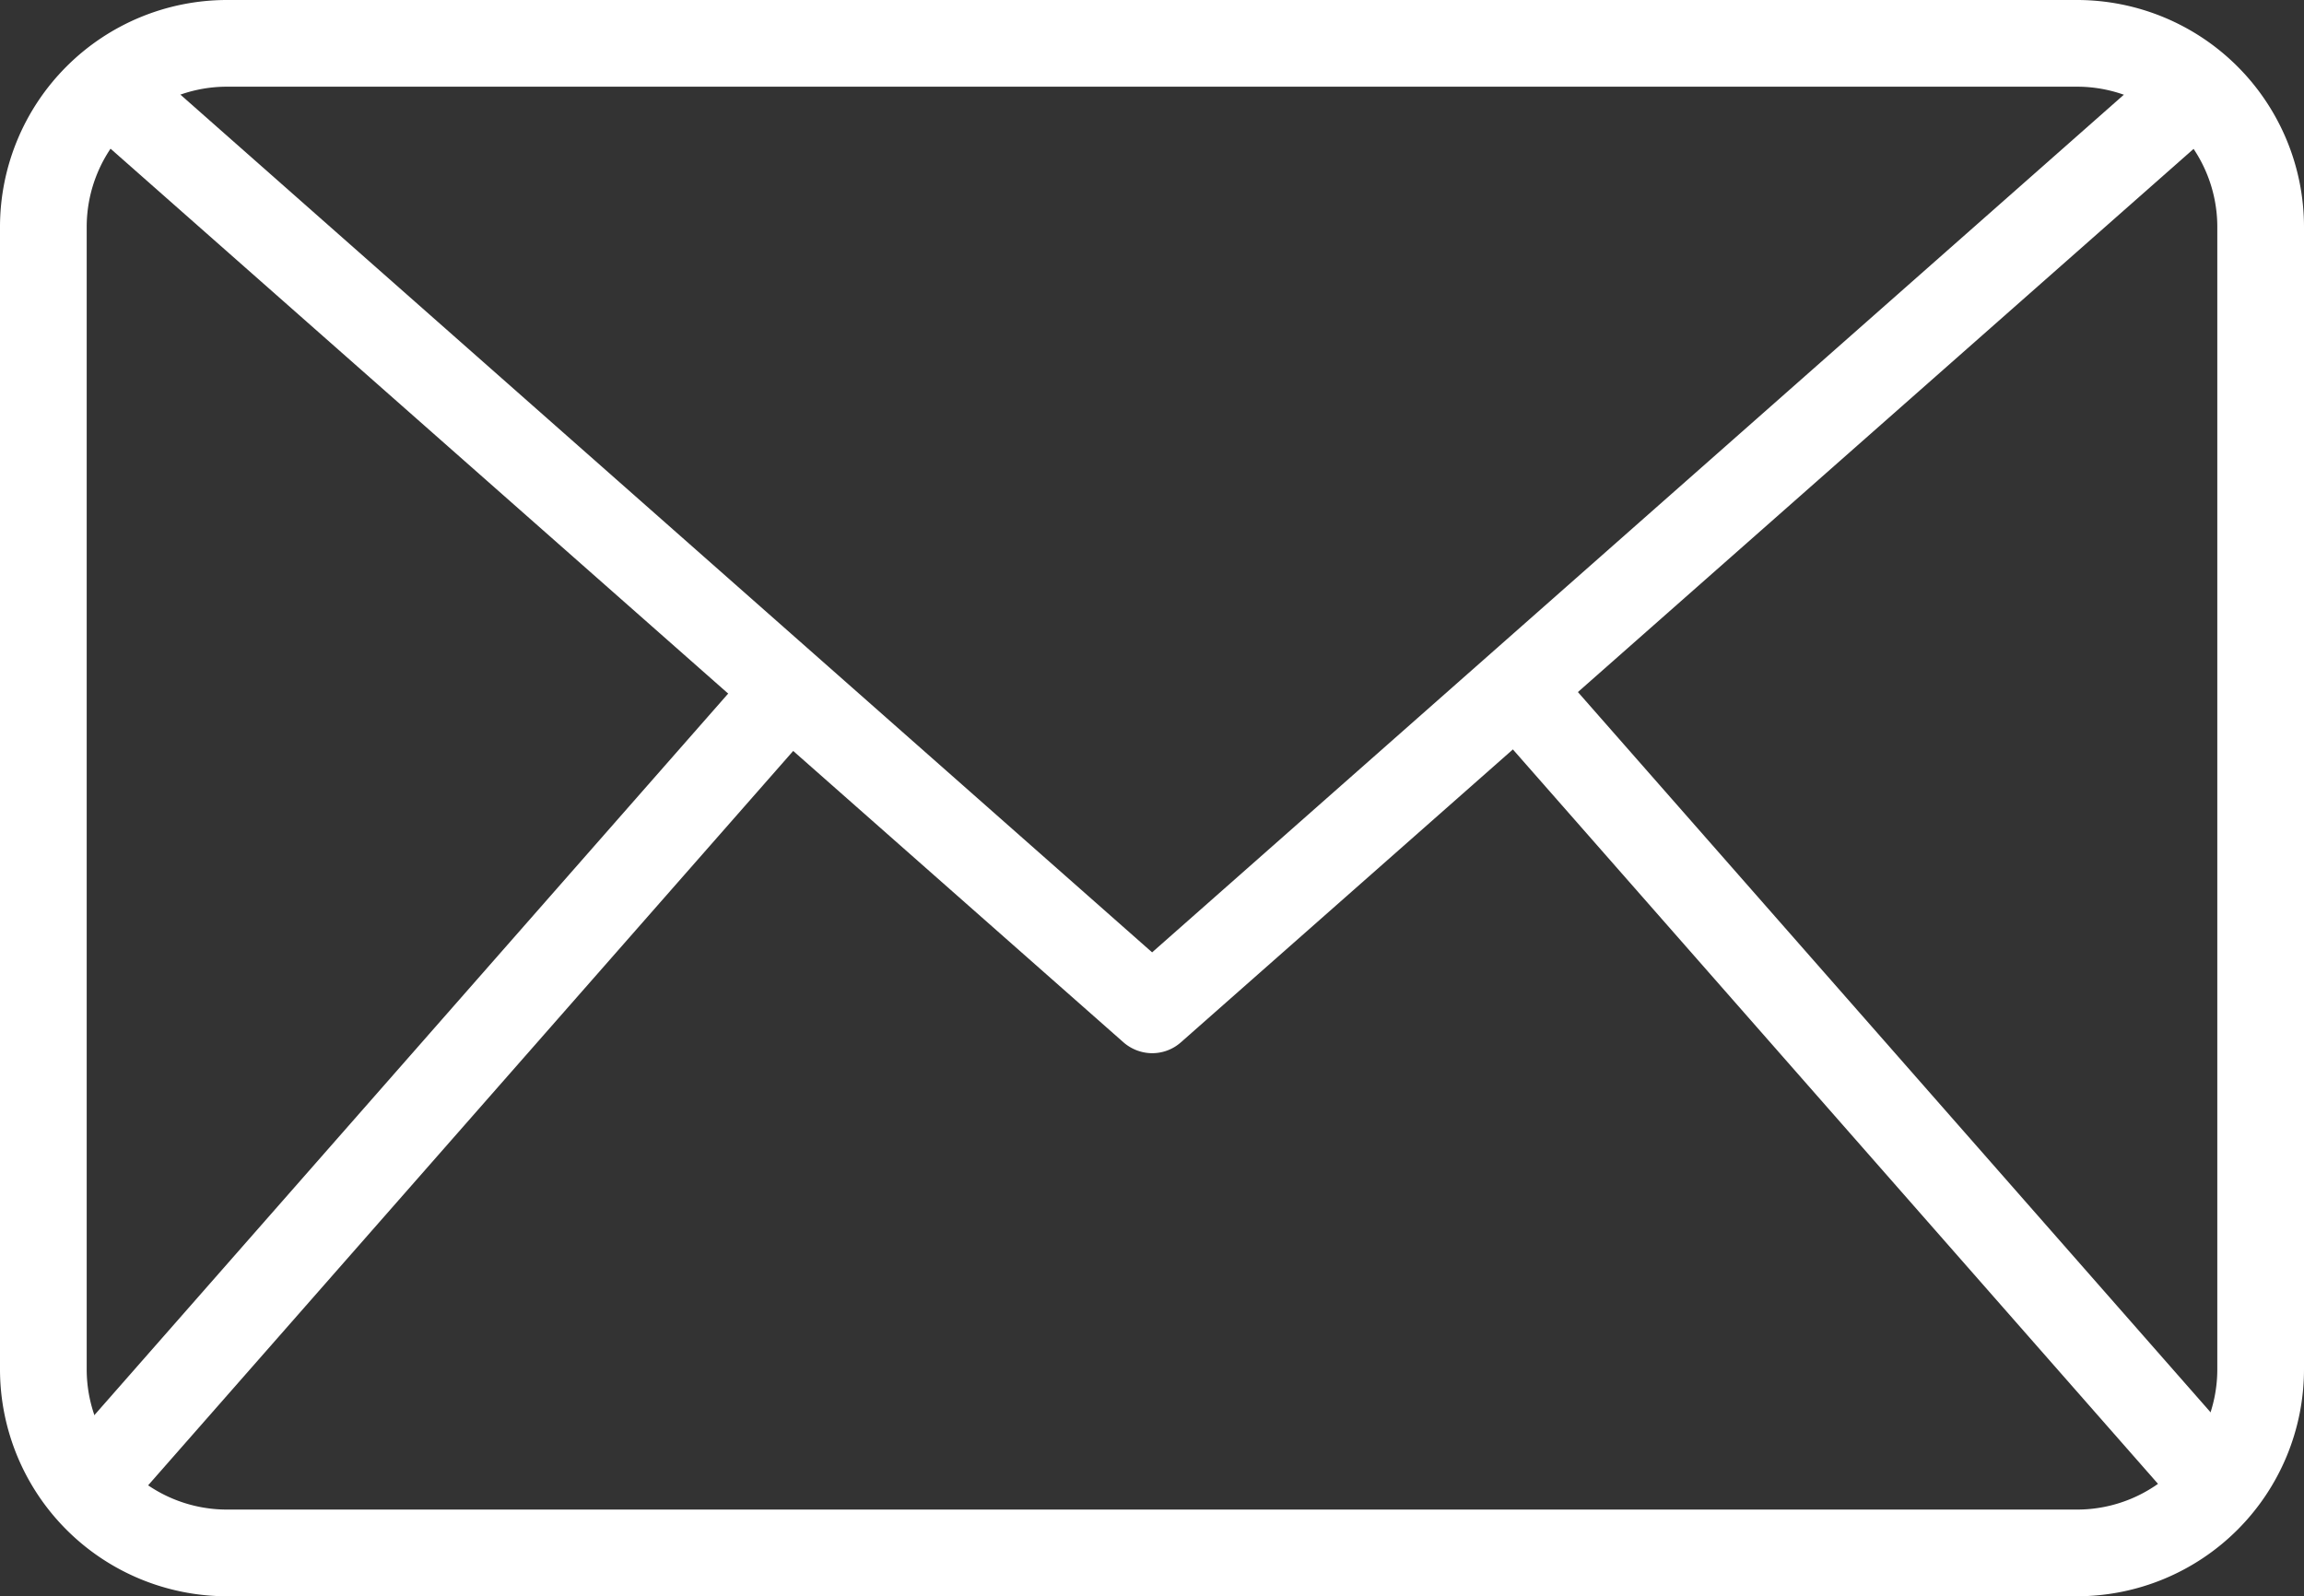
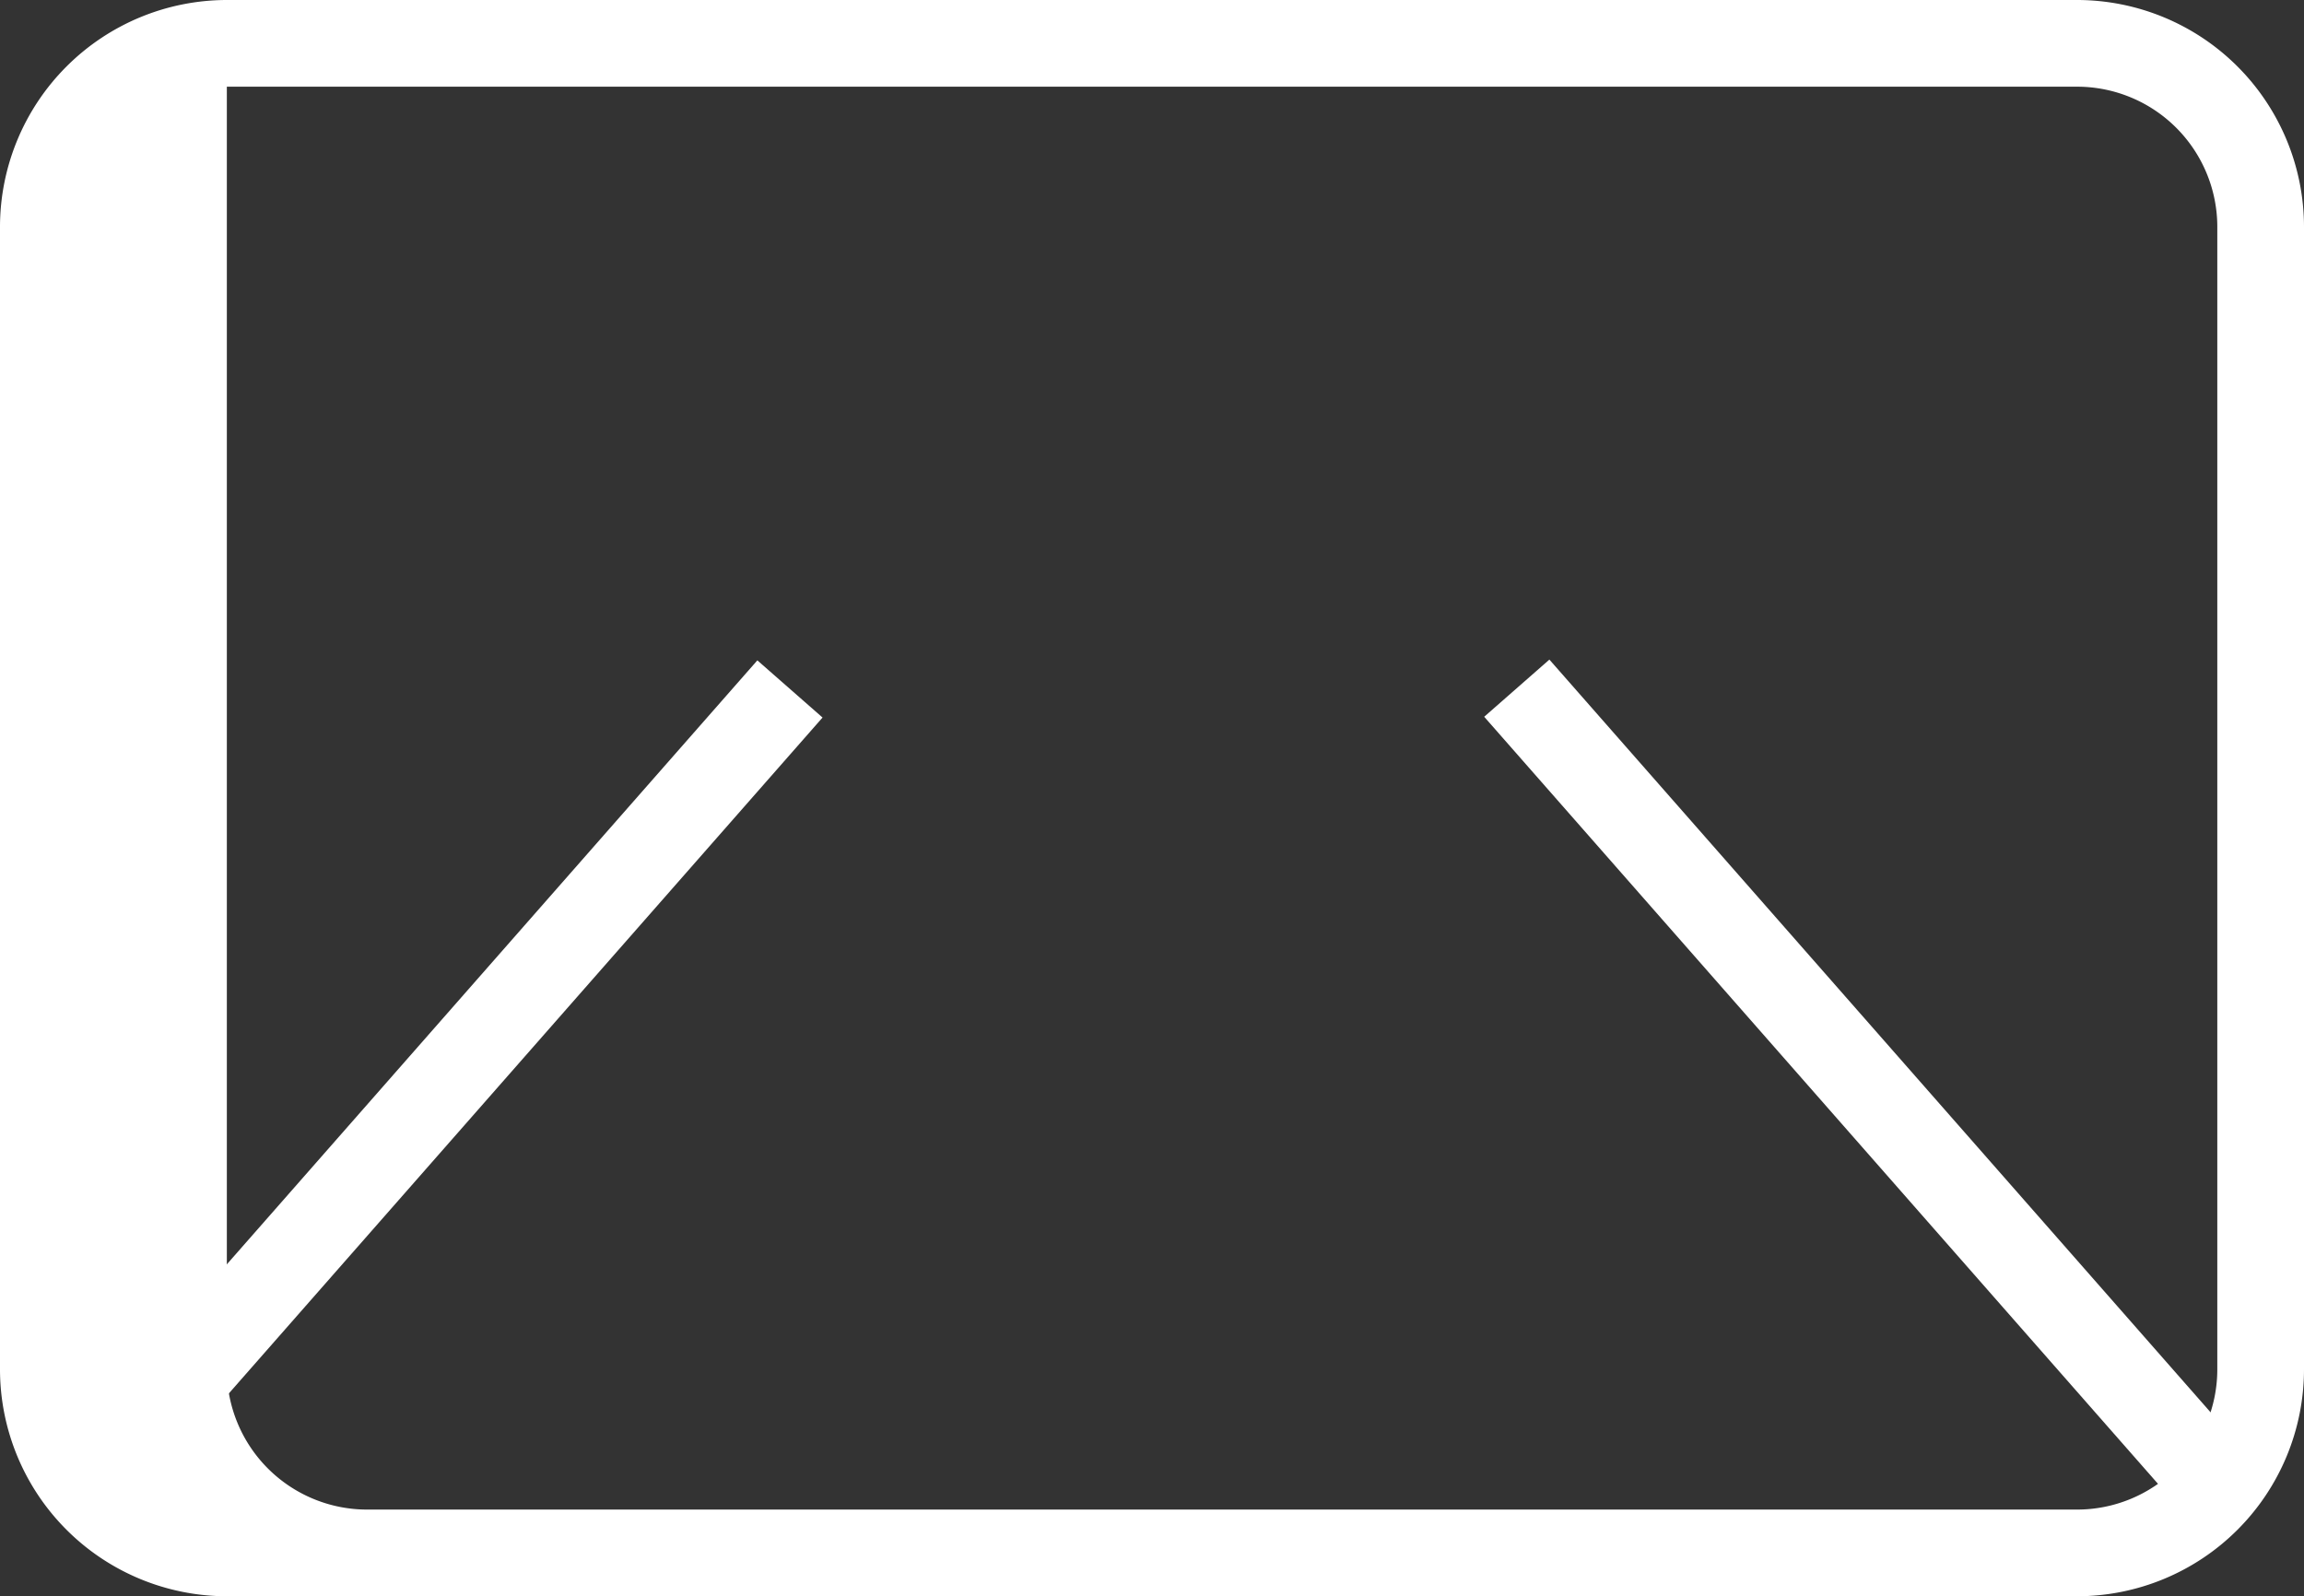
<svg xmlns="http://www.w3.org/2000/svg" viewBox="0 0 20.994 14.547" height="14.547" width="20.994">
  <rect x="0" y="0" width="20.994" height="14.547" fill="#333333" stroke="none" />
  <g transform="translate(-9.353 -24.168)" id="email-icon">
-     <path fill="#fff" transform="translate(0 0)" d="M28.28,38.715H11.42a2.069,2.069,0,0,1-2.067-2.067V26.235a2.069,2.069,0,0,1,2.067-2.067H28.28a2.069,2.069,0,0,1,2.067,2.067V36.648a2.069,2.069,0,0,1-2.067,2.067ZM11.42,24.958a1.278,1.278,0,0,0-1.277,1.277V36.648a1.278,1.278,0,0,0,1.277,1.277H28.28a1.278,1.278,0,0,0,1.277-1.277V26.235a1.278,1.278,0,0,0-1.277-1.277Z" data-name="Path 38324" id="Path_38324" />
-     <path fill="#fff" transform="translate(-2.907 -2.045)" d="M22.757,35.811a.4.4,0,0,1-.261-.1l-9.52-8.4.523-.593,9.259,8.174,9.259-8.173.523.593-9.52,8.4A.394.394,0,0,1,22.757,35.811Z" data-name="Path 38325" id="Path_38325" />
+     <path fill="#fff" transform="translate(0 0)" d="M28.28,38.715H11.42a2.069,2.069,0,0,1-2.067-2.067V26.235a2.069,2.069,0,0,1,2.067-2.067H28.28a2.069,2.069,0,0,1,2.067,2.067V36.648a2.069,2.069,0,0,1-2.067,2.067ZM11.42,24.958V36.648a1.278,1.278,0,0,0,1.277,1.277H28.28a1.278,1.278,0,0,0,1.277-1.277V26.235a1.278,1.278,0,0,0-1.277-1.277Z" data-name="Path 38324" id="Path_38324" />
    <path fill="#fff" transform="translate(-2.034 -24.427)" d="M11.888,61.9l6.4-7.287.594.521-6.4,7.287Zm13.023-6.773.594-.521,6.4,7.287-.594.521Z" data-name="Path 38326" id="Path_38326" />
  </g>
</svg>